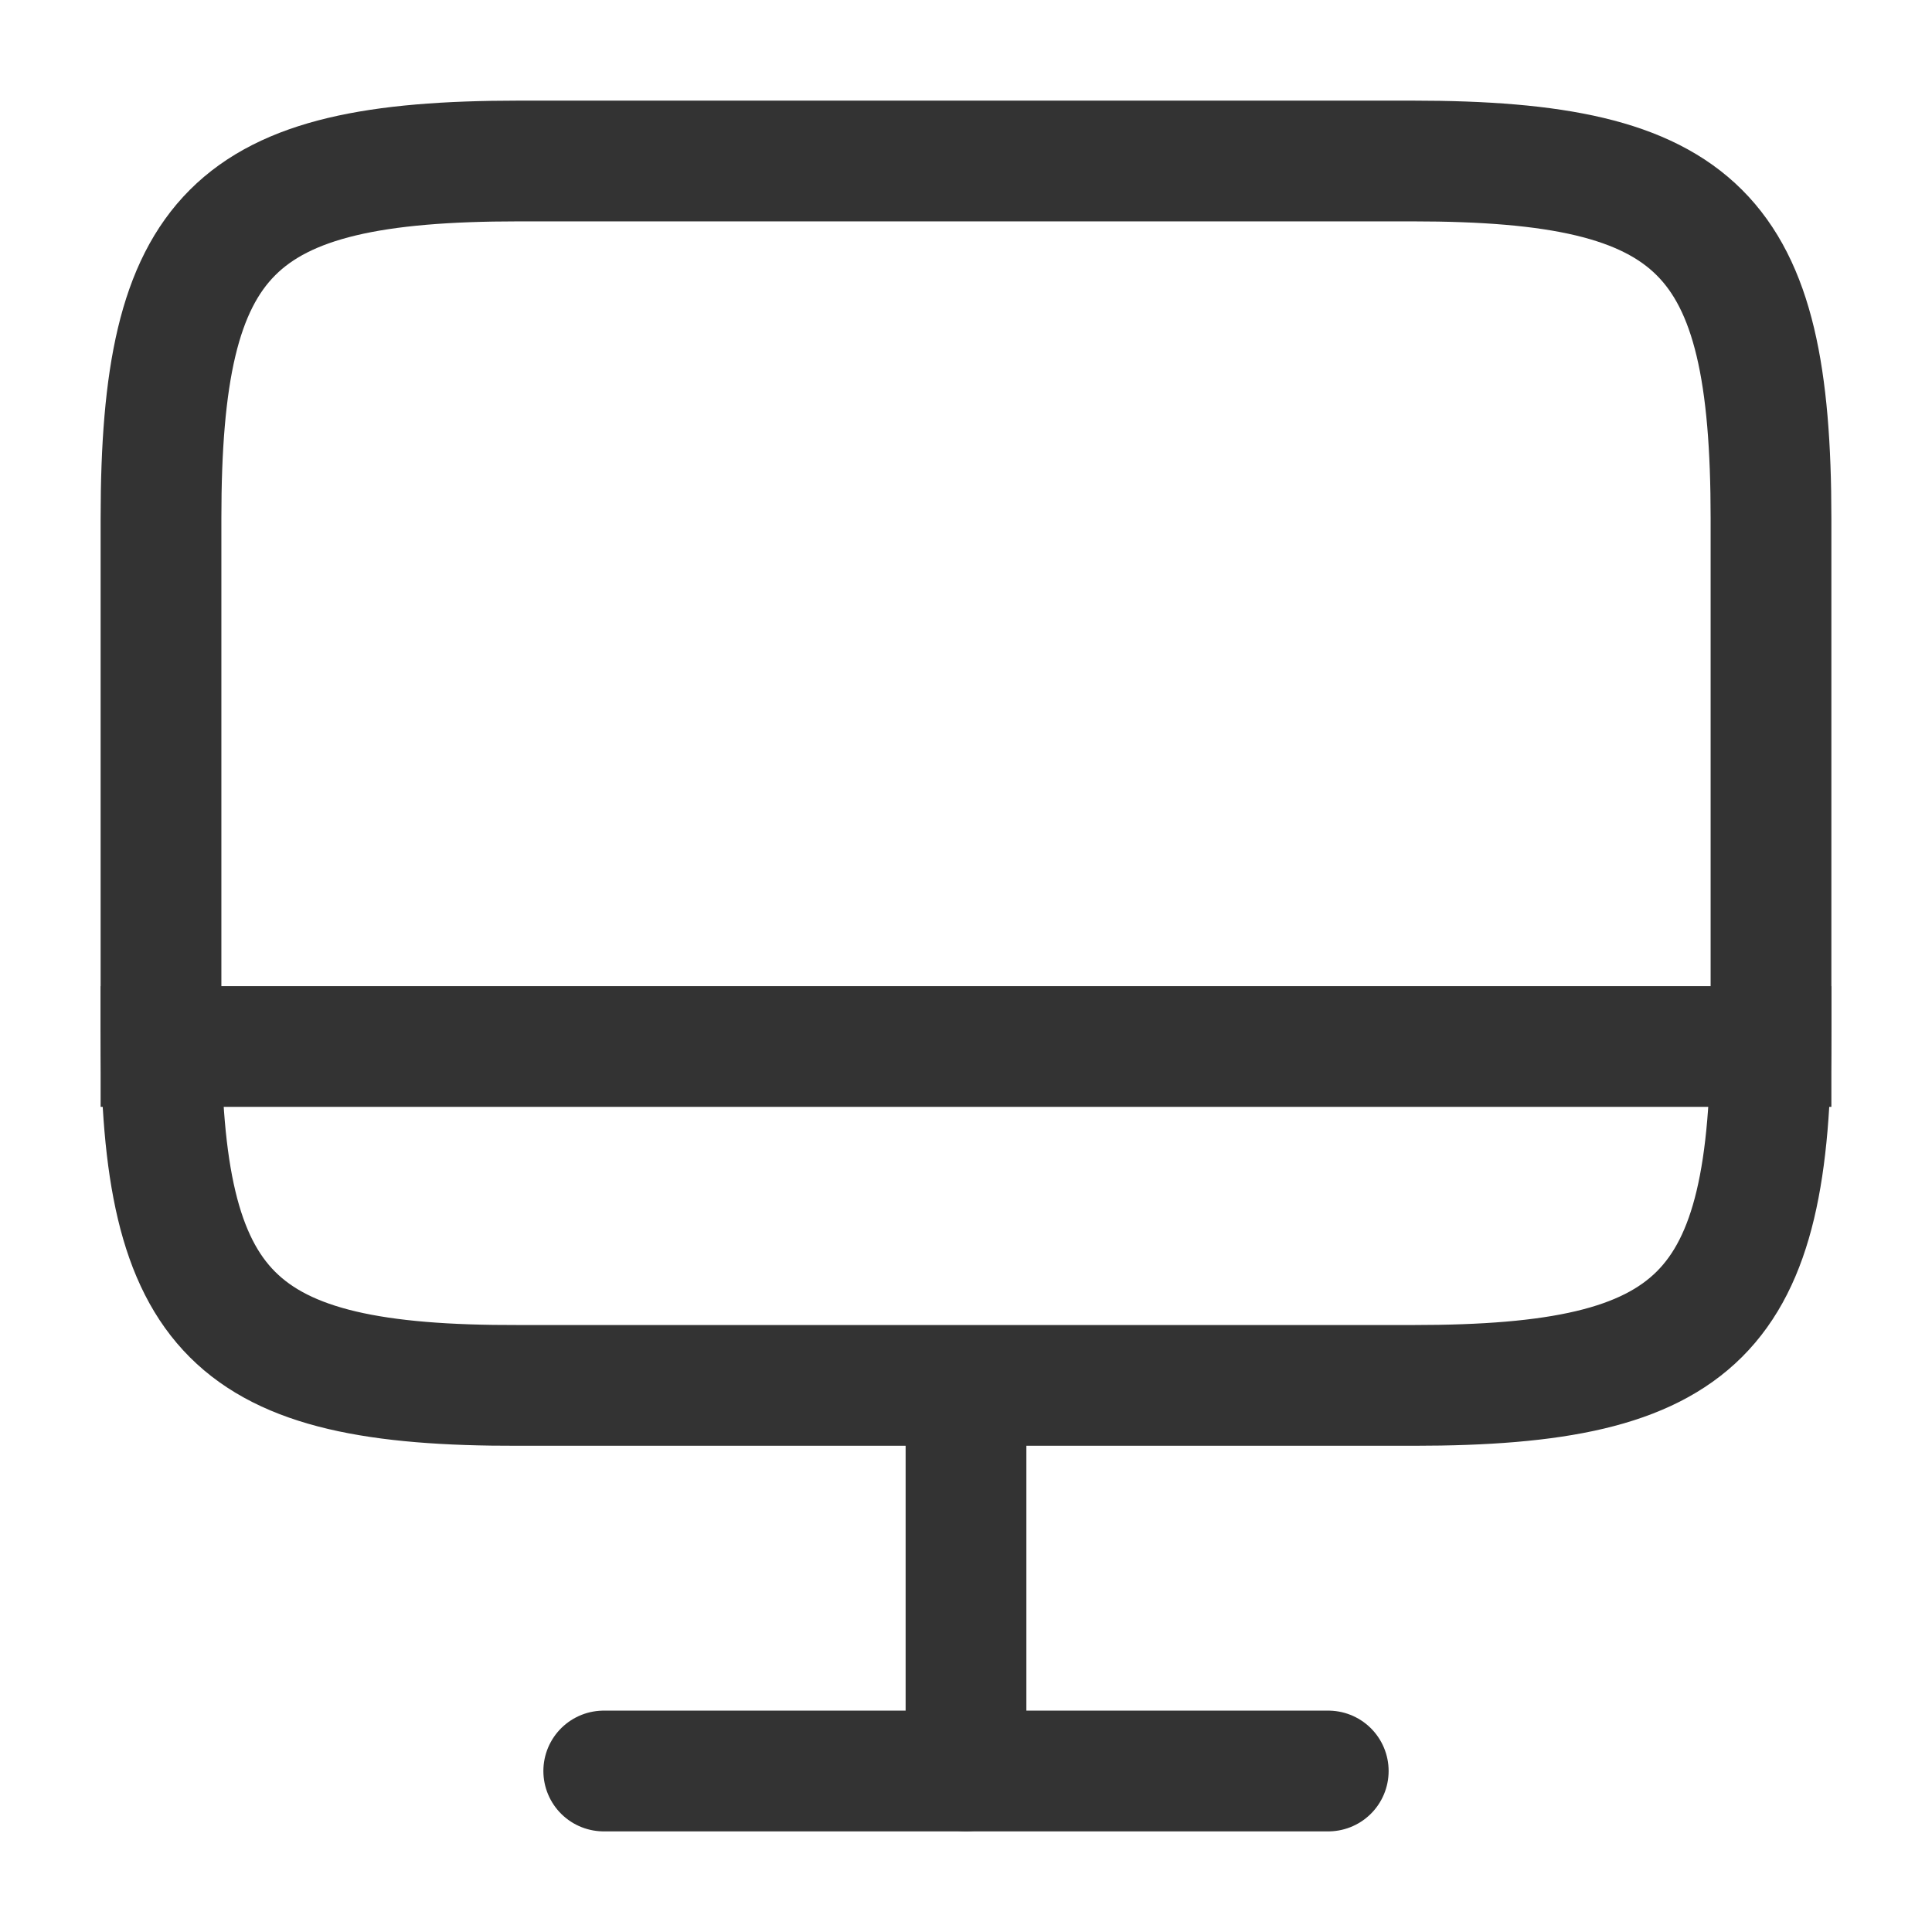
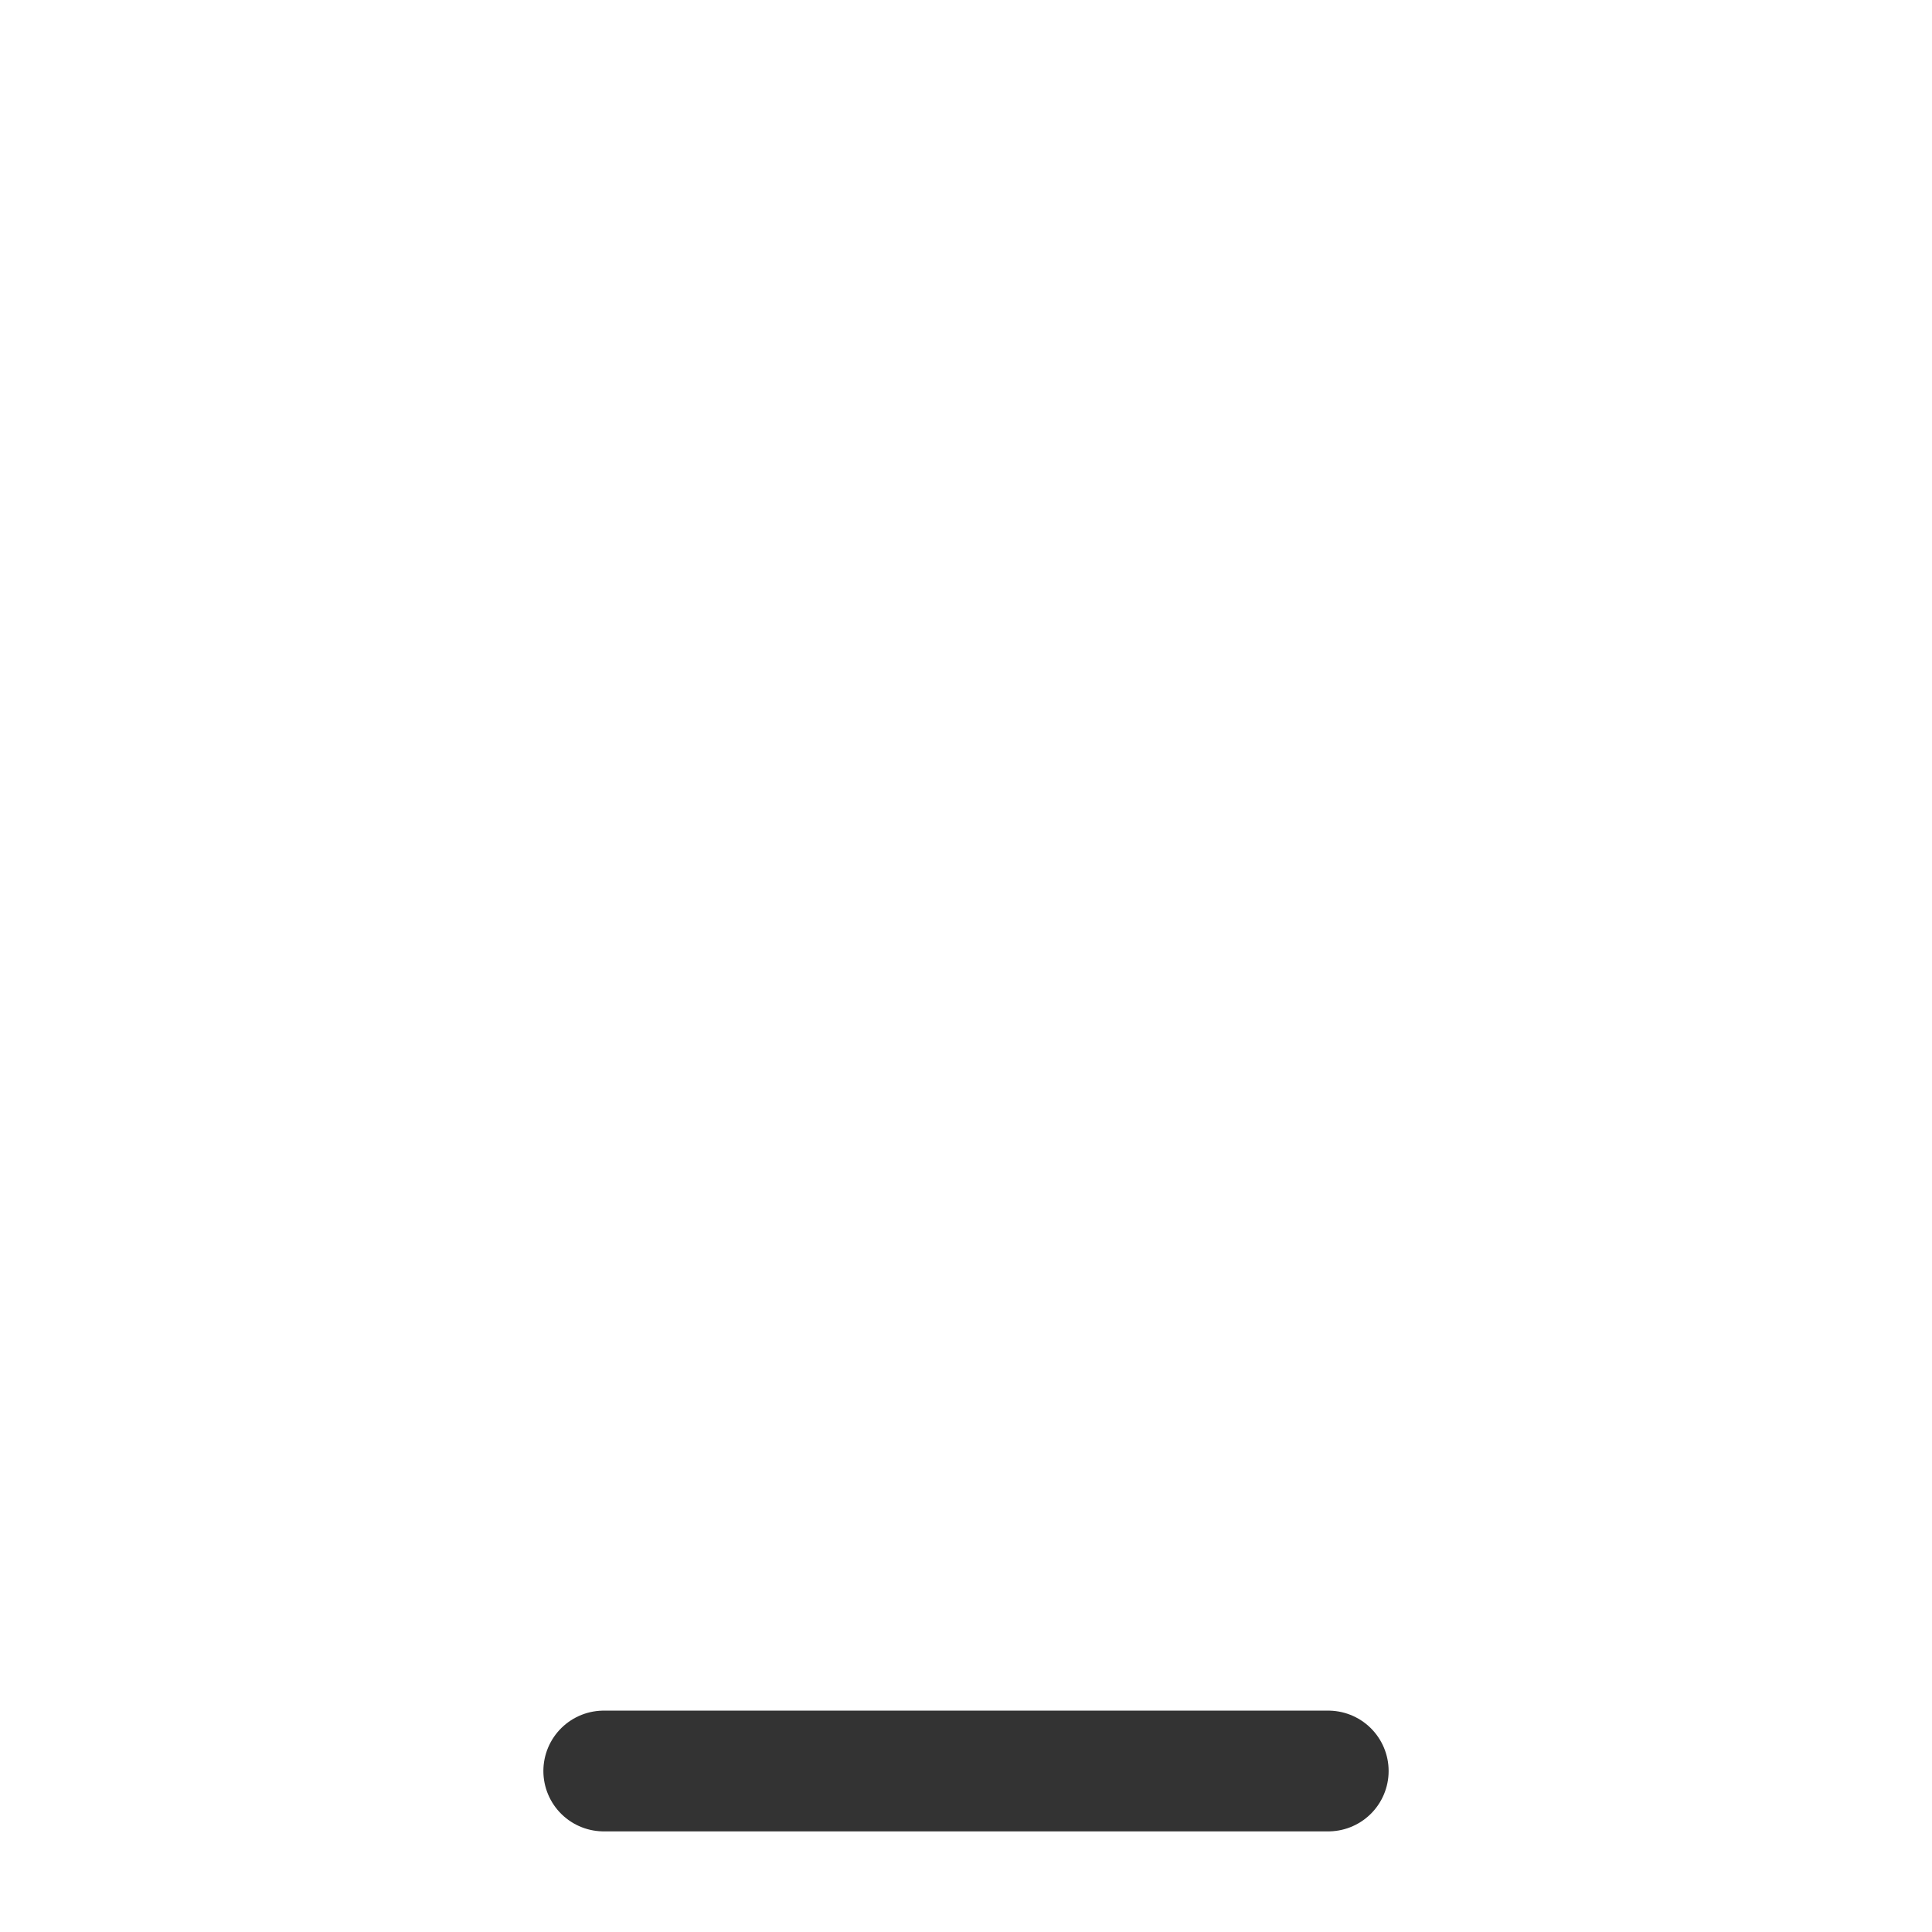
<svg xmlns="http://www.w3.org/2000/svg" width="24" height="24" viewBox="0 0 24 24" fill="none">
-   <path d="M6.44 2H17.55C21.11 2 22 2.89 22 6.44V12.77C22 16.33 21.11 17.21 17.56 17.21H6.44C2.89 17.22 2 16.33 2 12.78V6.44C2 2.89 2.89 2 6.44 2Z" stroke="#333333" stroke-width="1.5" stroke-linecap="round" stroke-linejoin="round" />
-   <path d="M12 17.219V21.999" stroke="#333333" stroke-width="1.5" stroke-linecap="round" stroke-linejoin="round" />
-   <path d="M2 13H22" stroke="#333333" stroke-width="1.5" stroke-linecap="square" stroke-linejoin="round" />
  <path d="M7.5 22H16.5" stroke="#333333" stroke-width="1.5" stroke-linecap="round" stroke-linejoin="round" />
</svg>